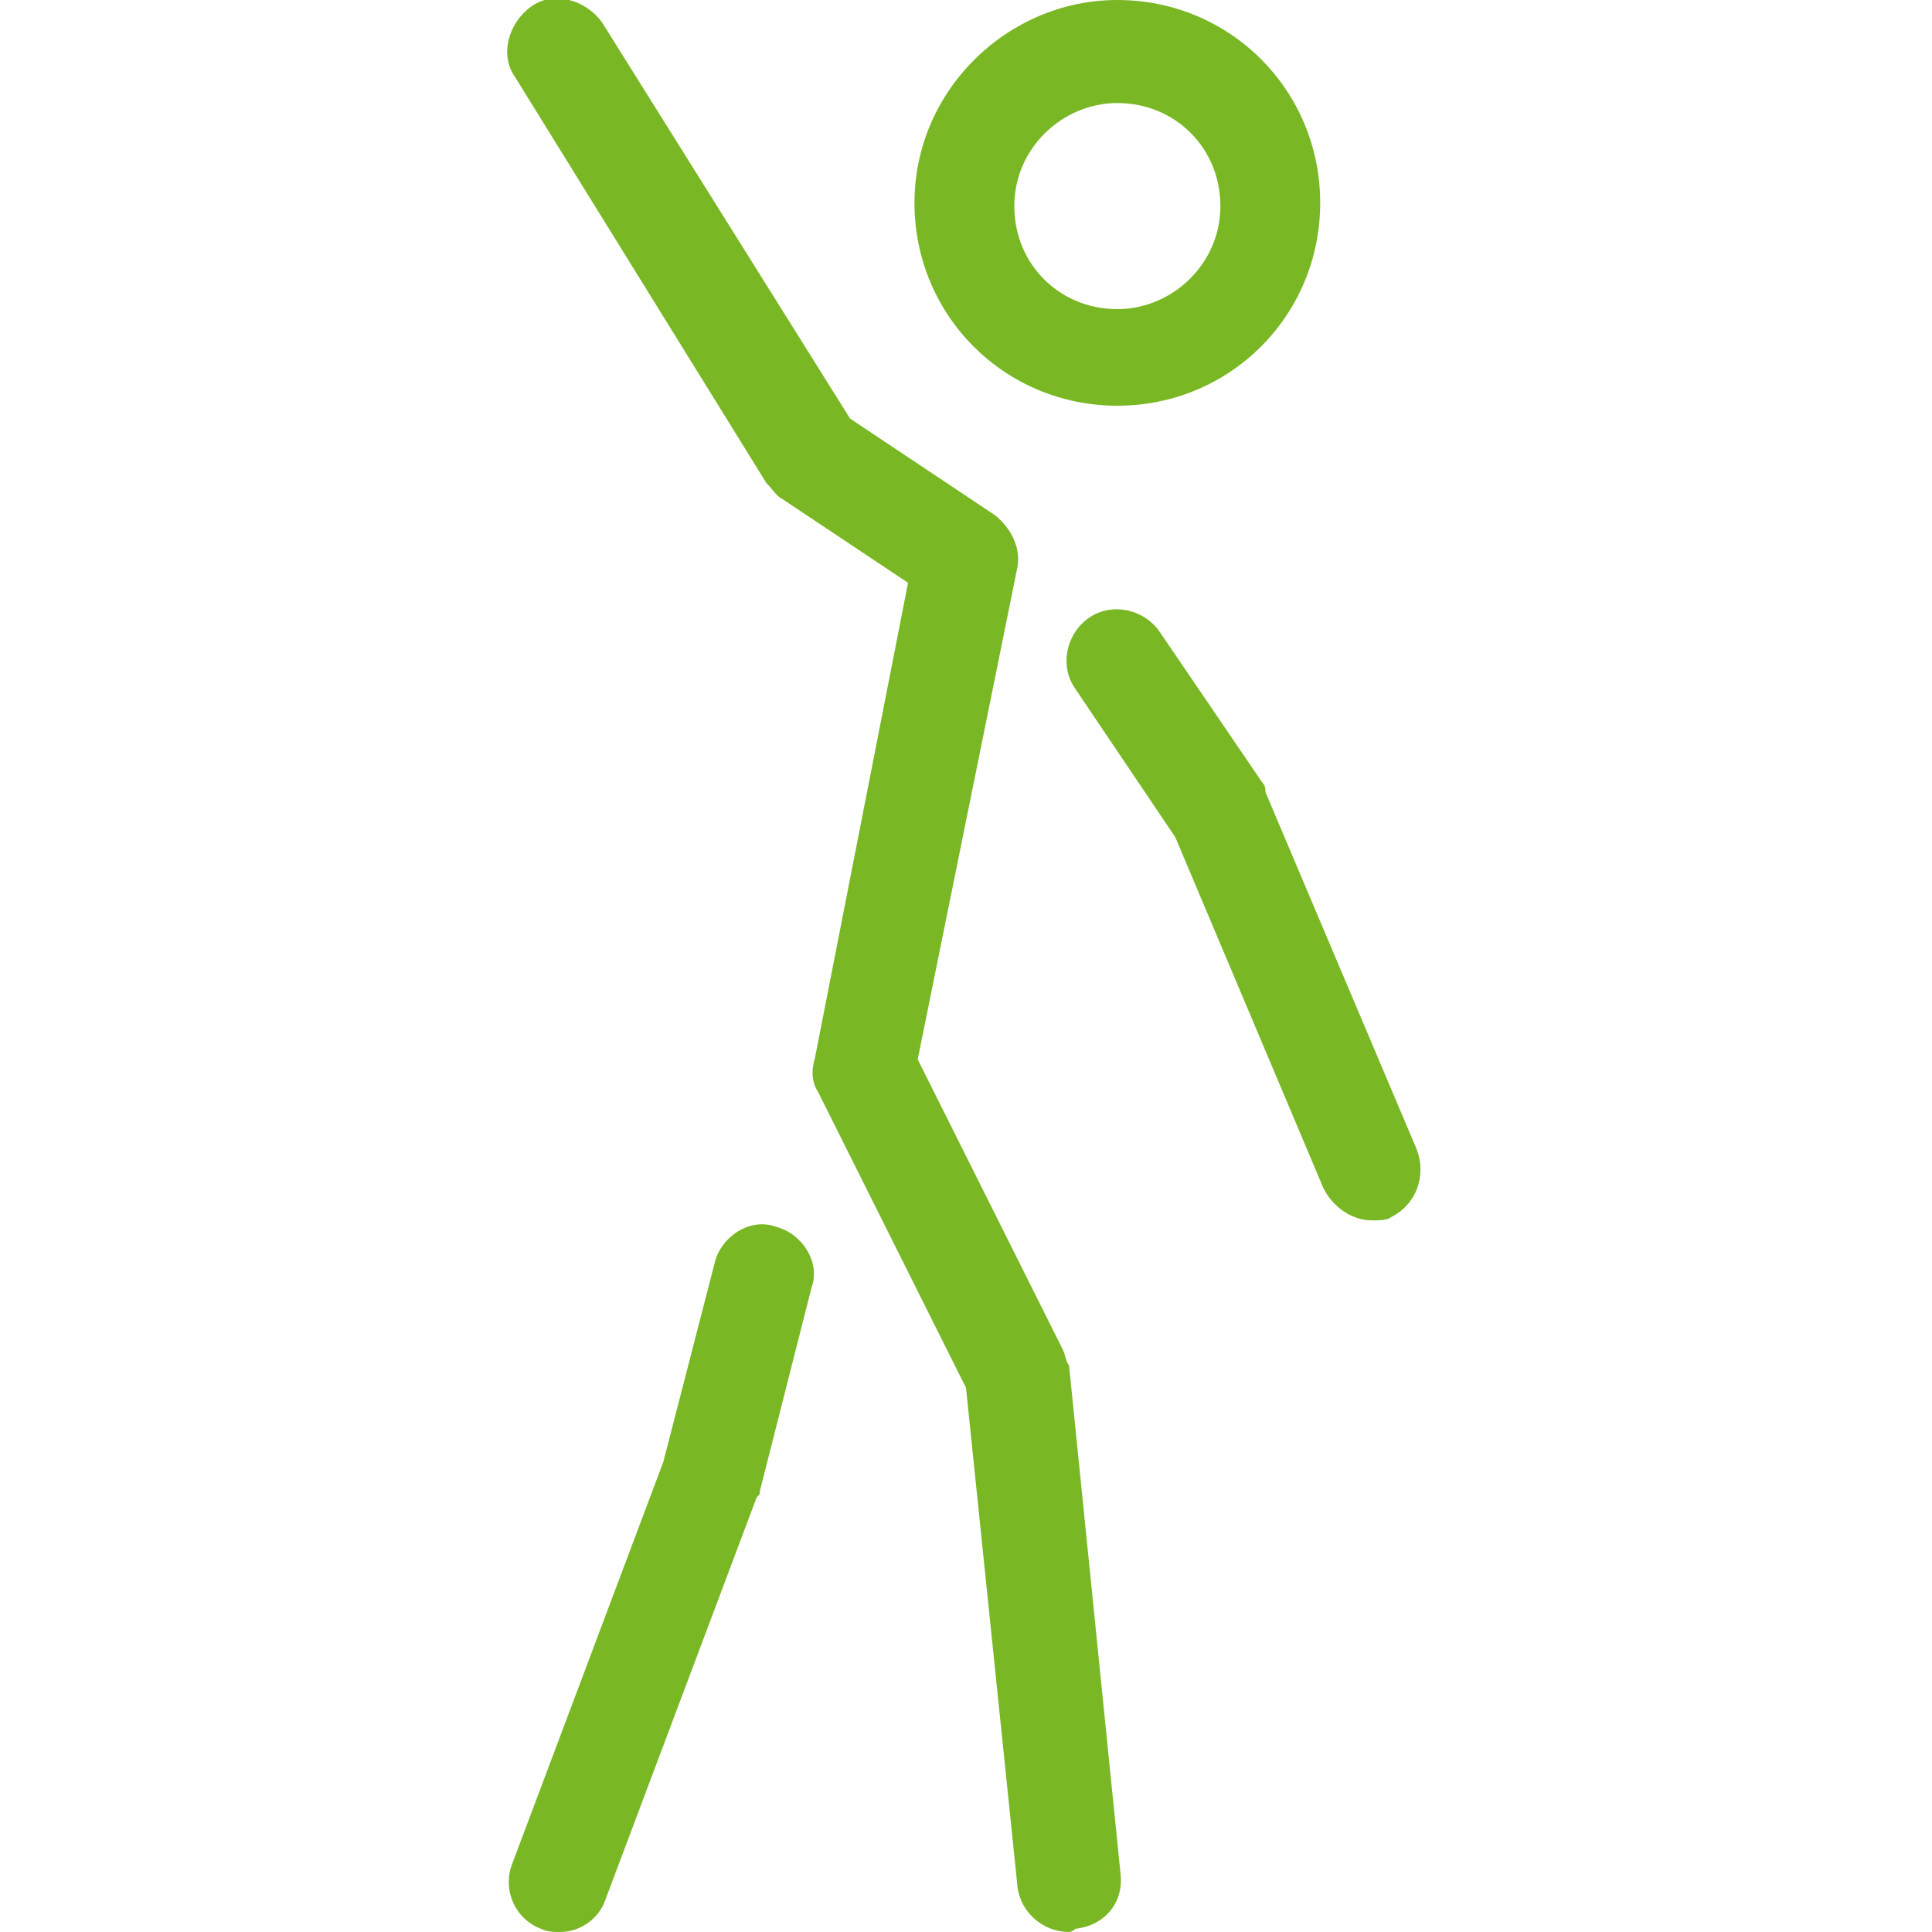
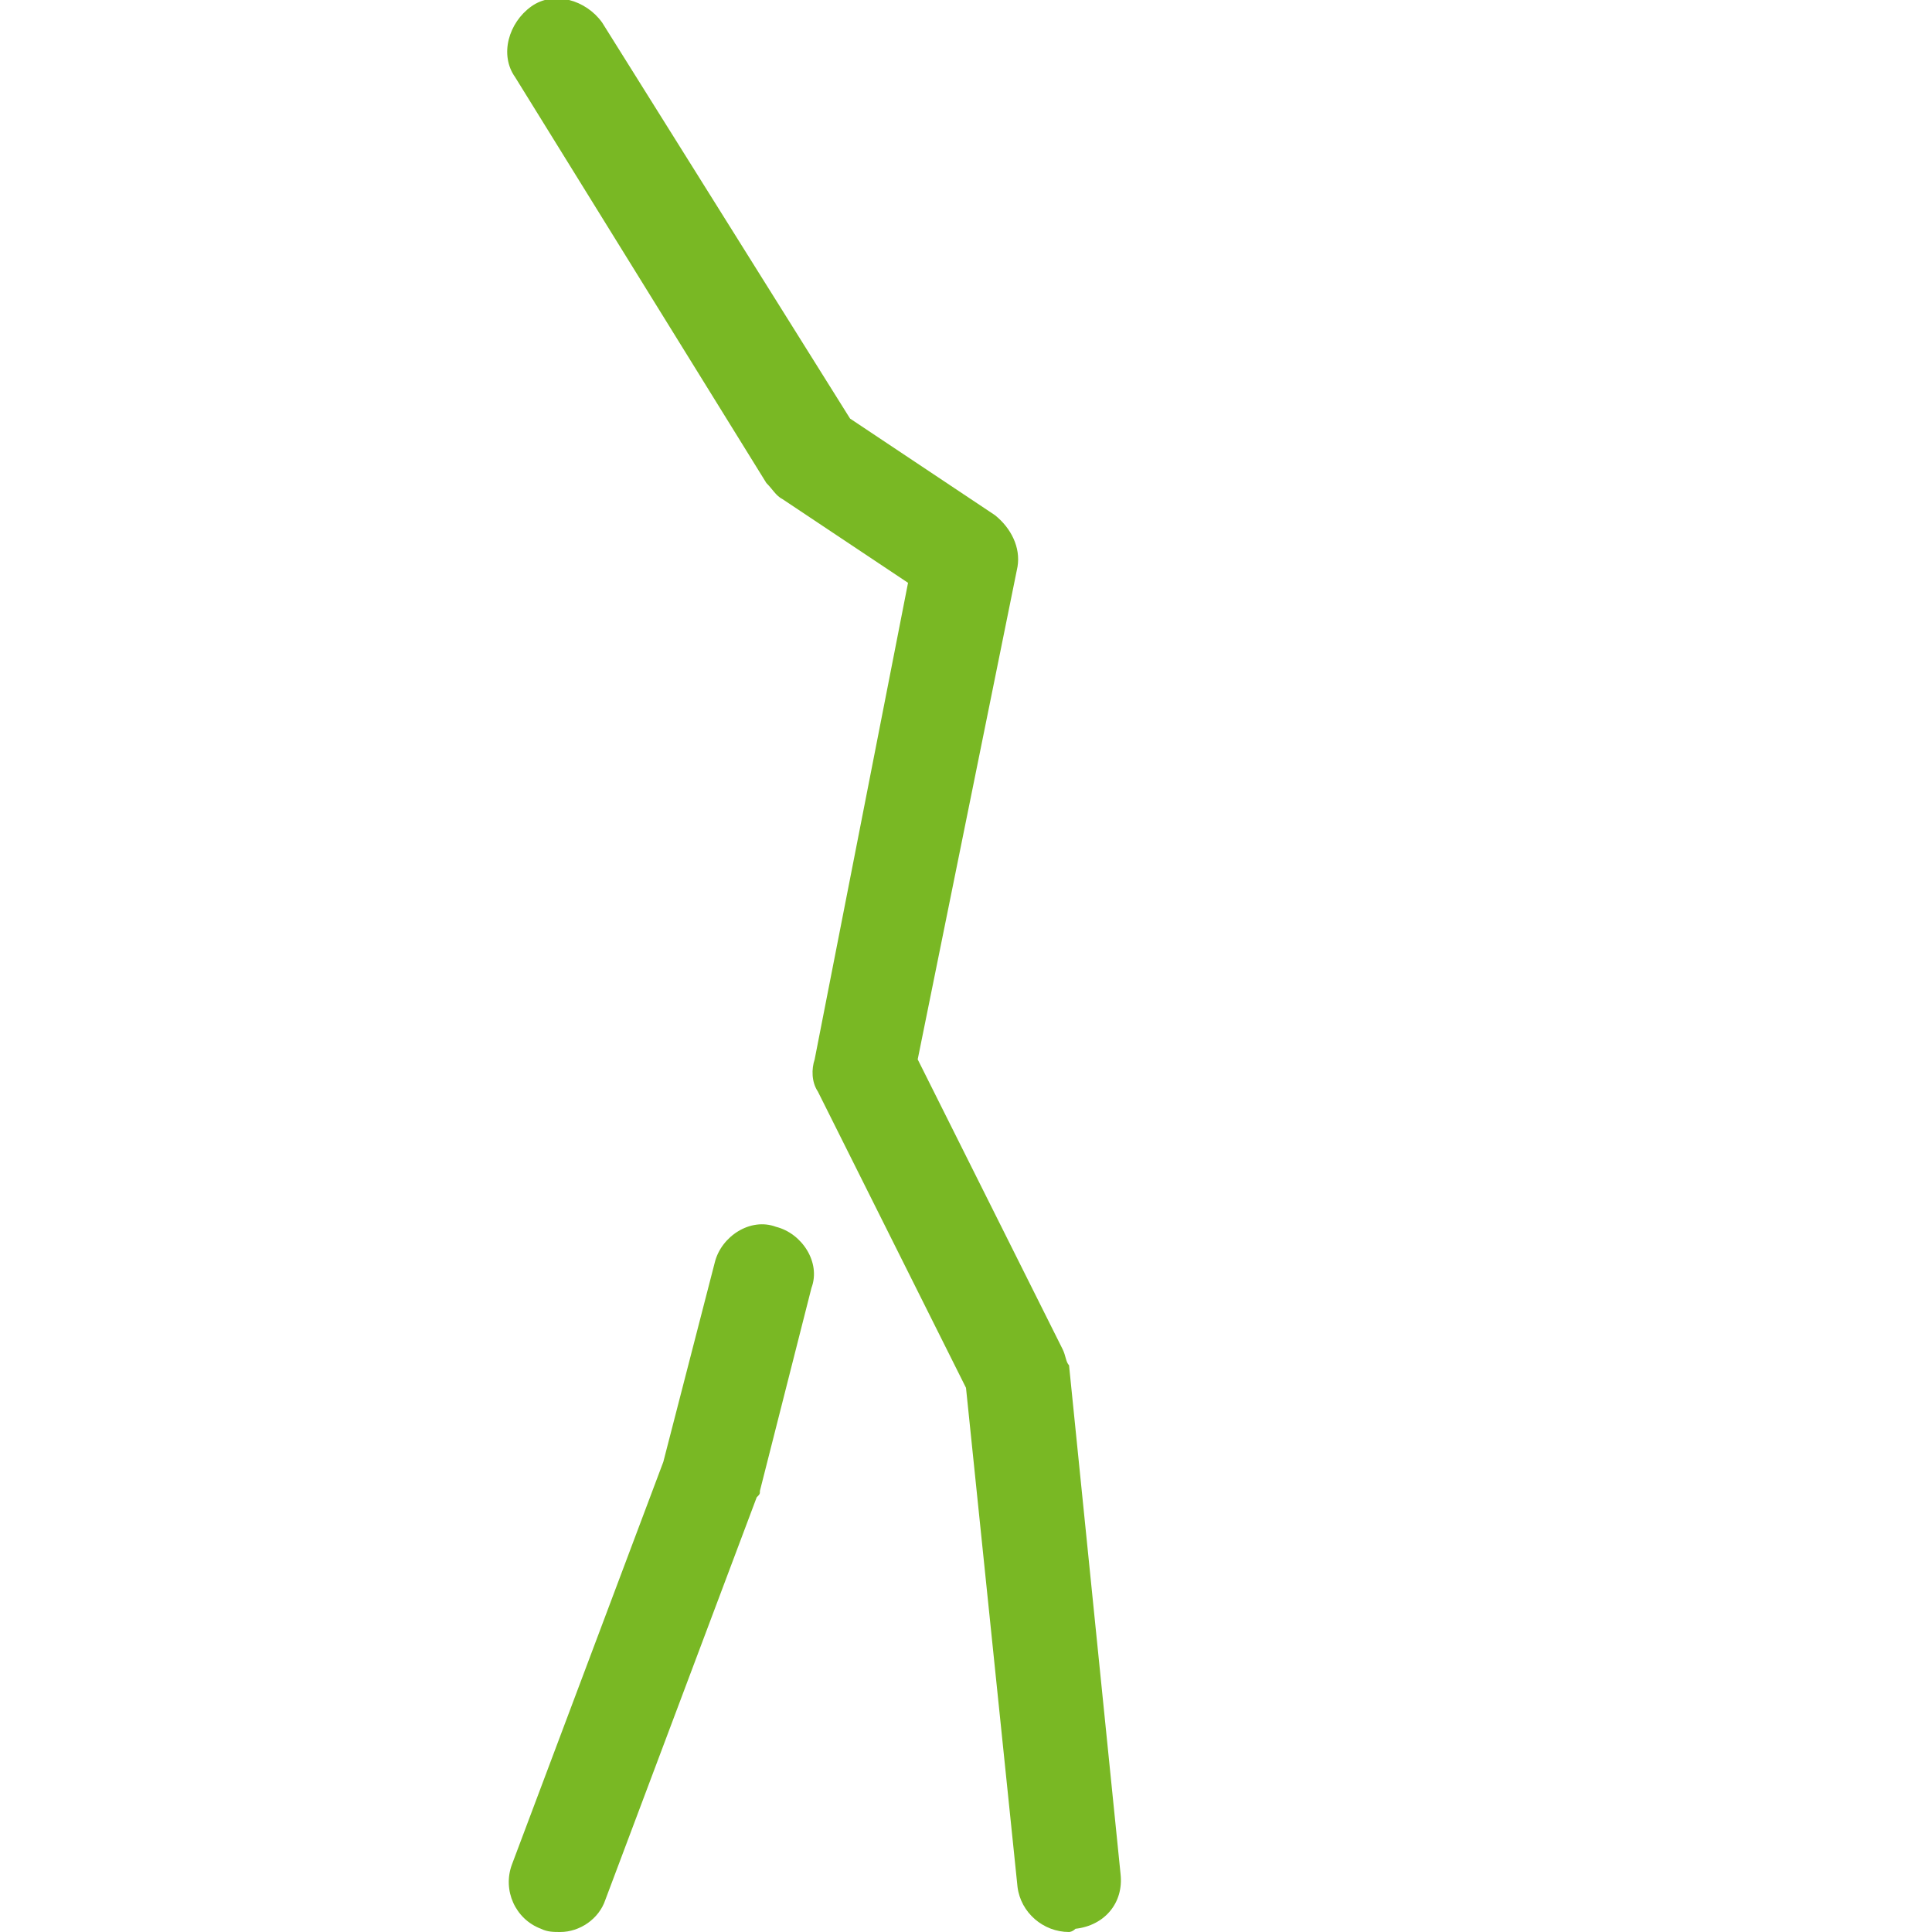
<svg xmlns="http://www.w3.org/2000/svg" version="1.1" id="Ebene_1" x="0px" y="0px" viewBox="0 0 60 60" style="enable-background:new 0 0 60 60;" xml:space="preserve">
  <style type="text/css">
	.st0{fill:#79B824;}
</style>
  <g>
-     <path class="st0" d="M34.7,12.6c-3.5,0-6.3-2.8-6.3-6.3S31.3,0,34.7,0c3.5,0,6.3,2.8,6.3,6.3S38.2,12.6,34.7,12.6z M34.7,3.2   c-1.7,0-3.2,1.4-3.2,3.2s1.4,3.2,3.2,3.2c1.7,0,3.2-1.4,3.2-3.2S36.5,3.2,34.7,3.2z" />
    <path class="st0" d="M33.2,60c-0.8,0-1.5-0.6-1.6-1.4L30,43.1l-4.6-9.2c-0.2-0.3-0.2-0.7-0.1-1l2.9-14.8l-3.9-2.6   c-0.2-0.1-0.3-0.3-0.5-0.5L16,2.4c-0.5-0.7-0.2-1.7,0.5-2.2c0.7-0.5,1.7-0.2,2.2,0.5l7.7,12.3l4.5,3c0.5,0.4,0.8,1,0.7,1.6   l-3.1,15.3l4.5,9c0.1,0.2,0.1,0.4,0.2,0.5l1.6,15.8c0.1,0.9-0.5,1.6-1.4,1.7C33.3,60,33.2,60,33.2,60L33.2,60z" />
-     <path class="st0" d="M17.4,60c-0.2,0-0.4,0-0.6-0.1c-0.8-0.3-1.2-1.2-0.9-2l4.7-12.5l1.6-6.2c0.2-0.8,1.1-1.4,1.9-1.1   c0.8,0.2,1.4,1.1,1.1,1.9l-1.6,6.3c0,0.1,0,0.1-0.1,0.2L18.8,59C18.6,59.6,18,60,17.4,60L17.4,60z" />
-     <path class="st0" d="M42.6,37.9c-0.6,0-1.2-0.4-1.5-1L36.5,26l-3.1-4.6c-0.5-0.7-0.3-1.7,0.4-2.2c0.7-0.5,1.7-0.3,2.2,0.4l3.2,4.7   c0.1,0.1,0.1,0.2,0.1,0.3l4.7,11.1c0.3,0.8,0,1.7-0.8,2.1C43.1,37.9,42.8,37.9,42.6,37.9L42.6,37.9z" />
+     <path class="st0" d="M17.4,60c-0.2,0-0.4,0-0.6-0.1c-0.8-0.3-1.2-1.2-0.9-2l4.7-12.5l1.6-6.2c0.2-0.8,1.1-1.4,1.9-1.1   c0.8,0.2,1.4,1.1,1.1,1.9l-1.6,6.3c0,0.1,0,0.1-0.1,0.2L18.8,59C18.6,59.6,18,60,17.4,60L17.4,60" />
  </g>
</svg>